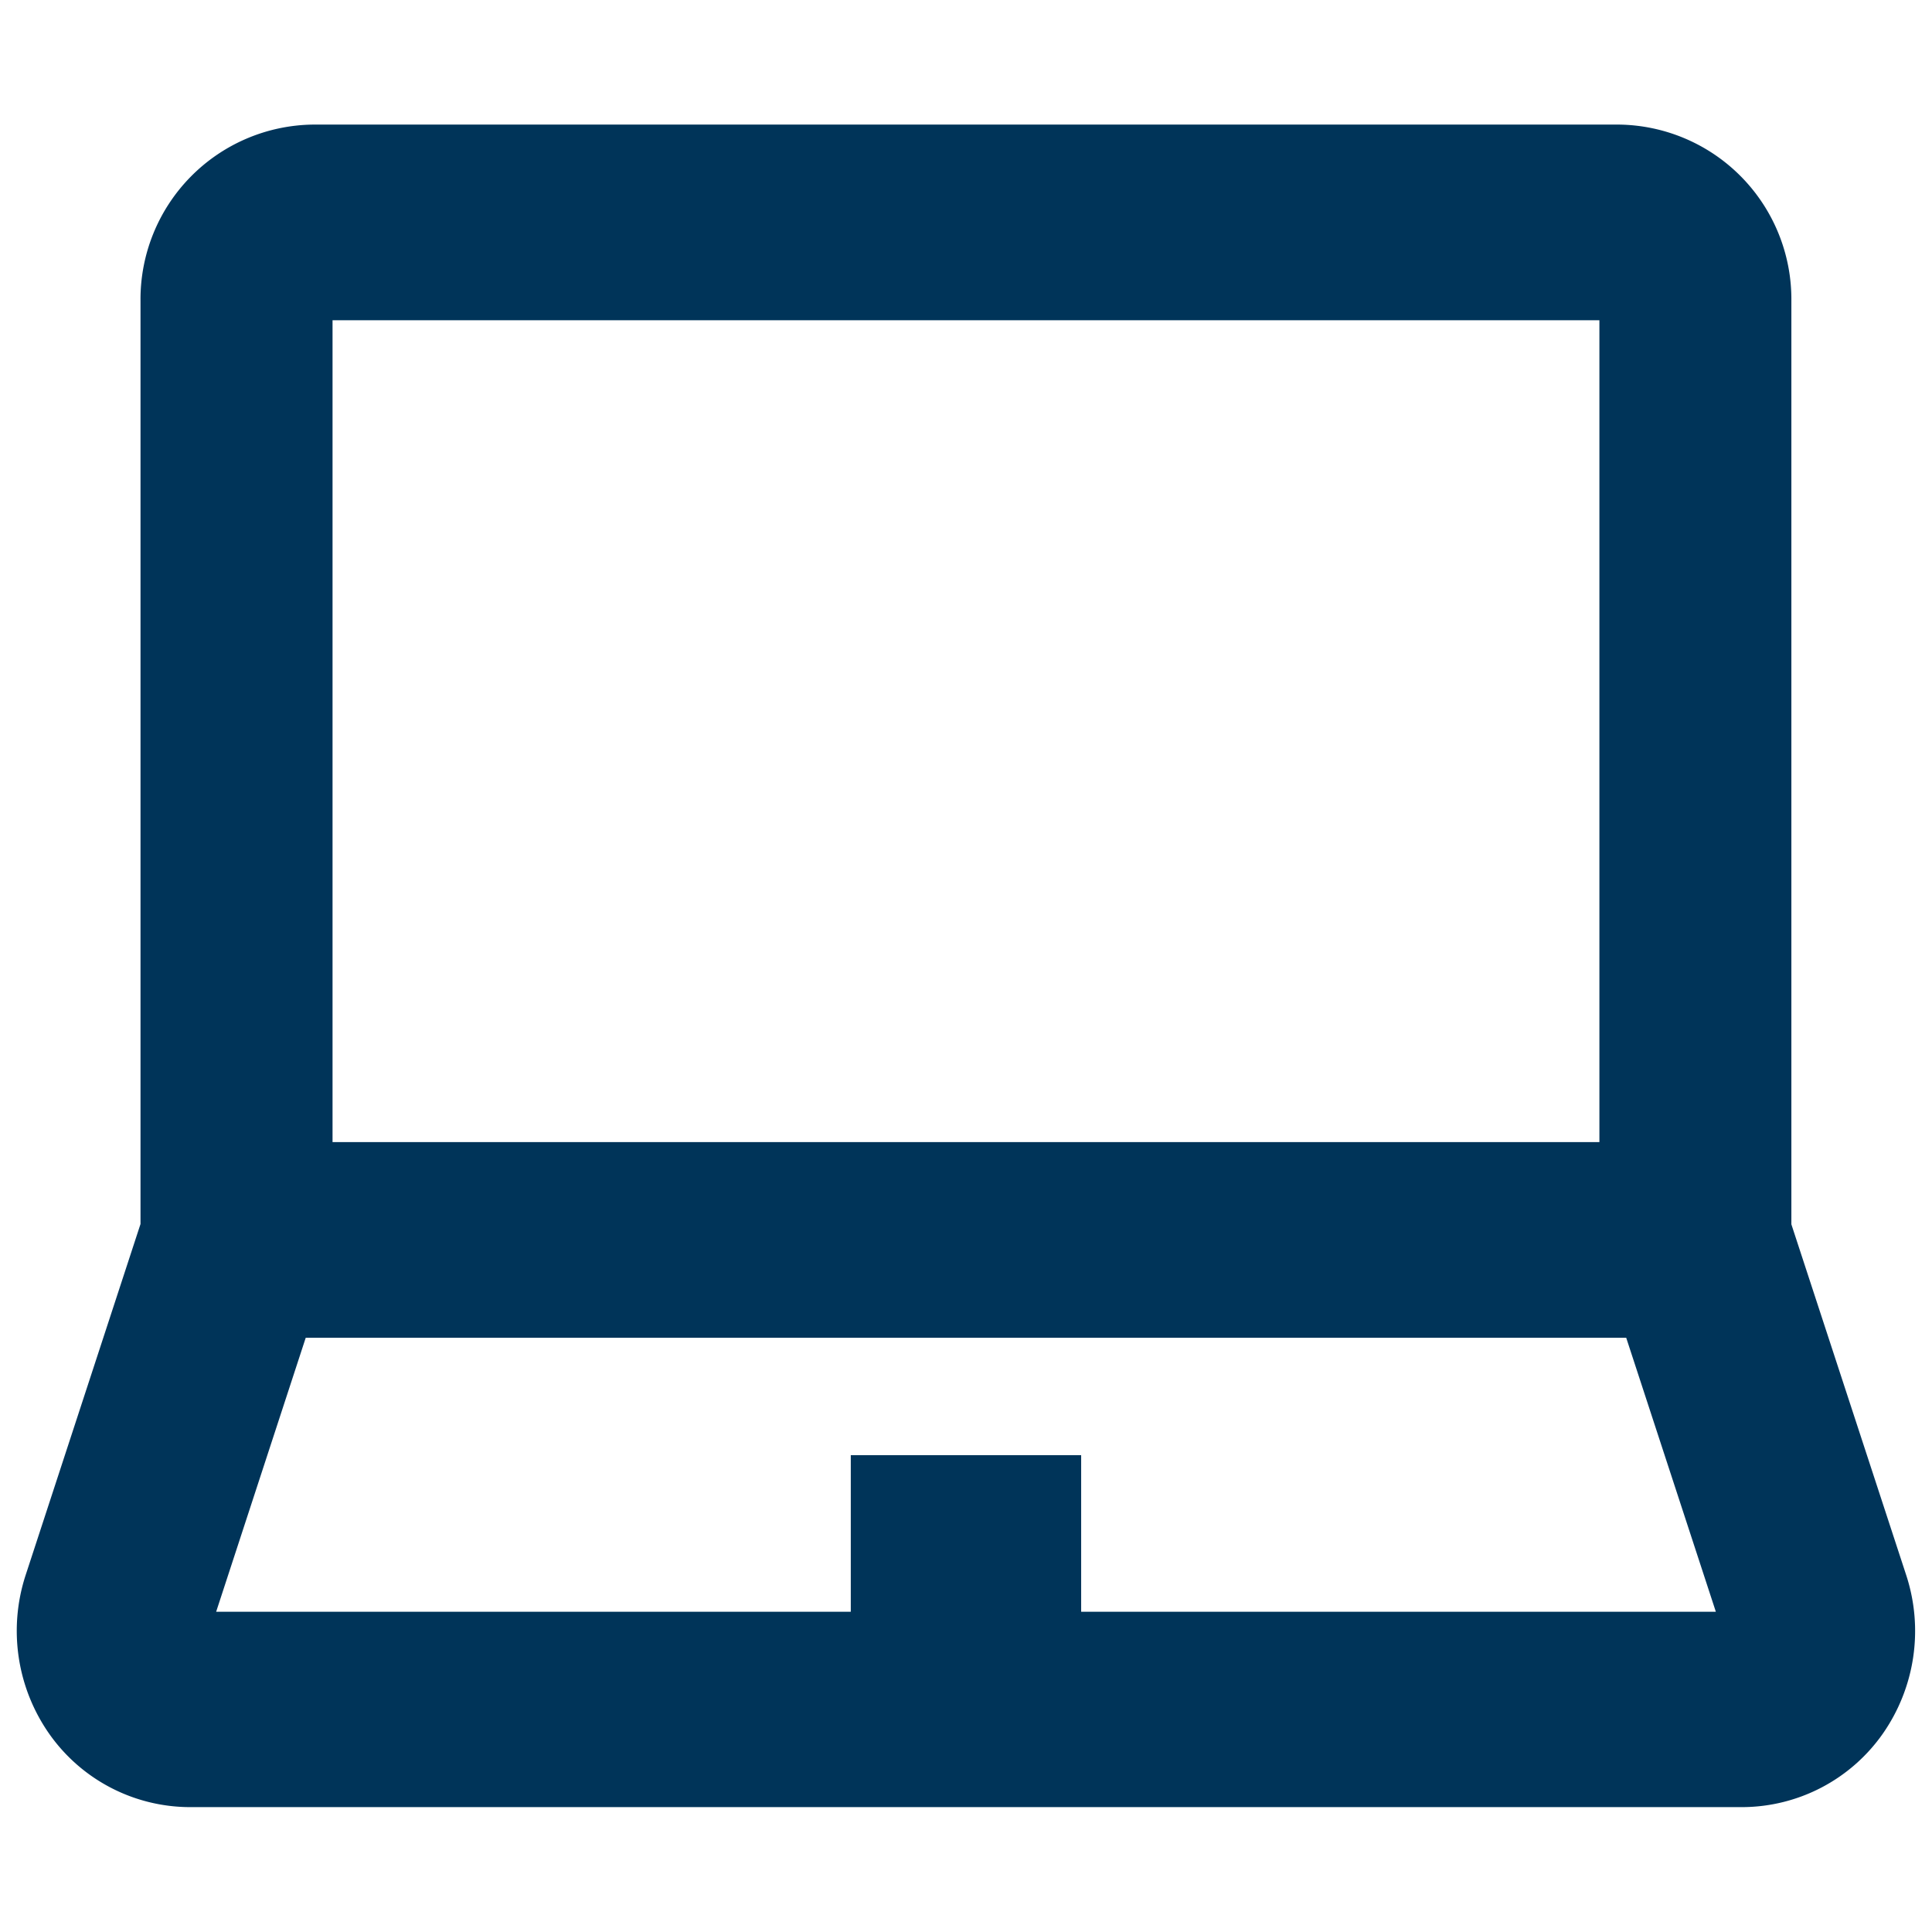
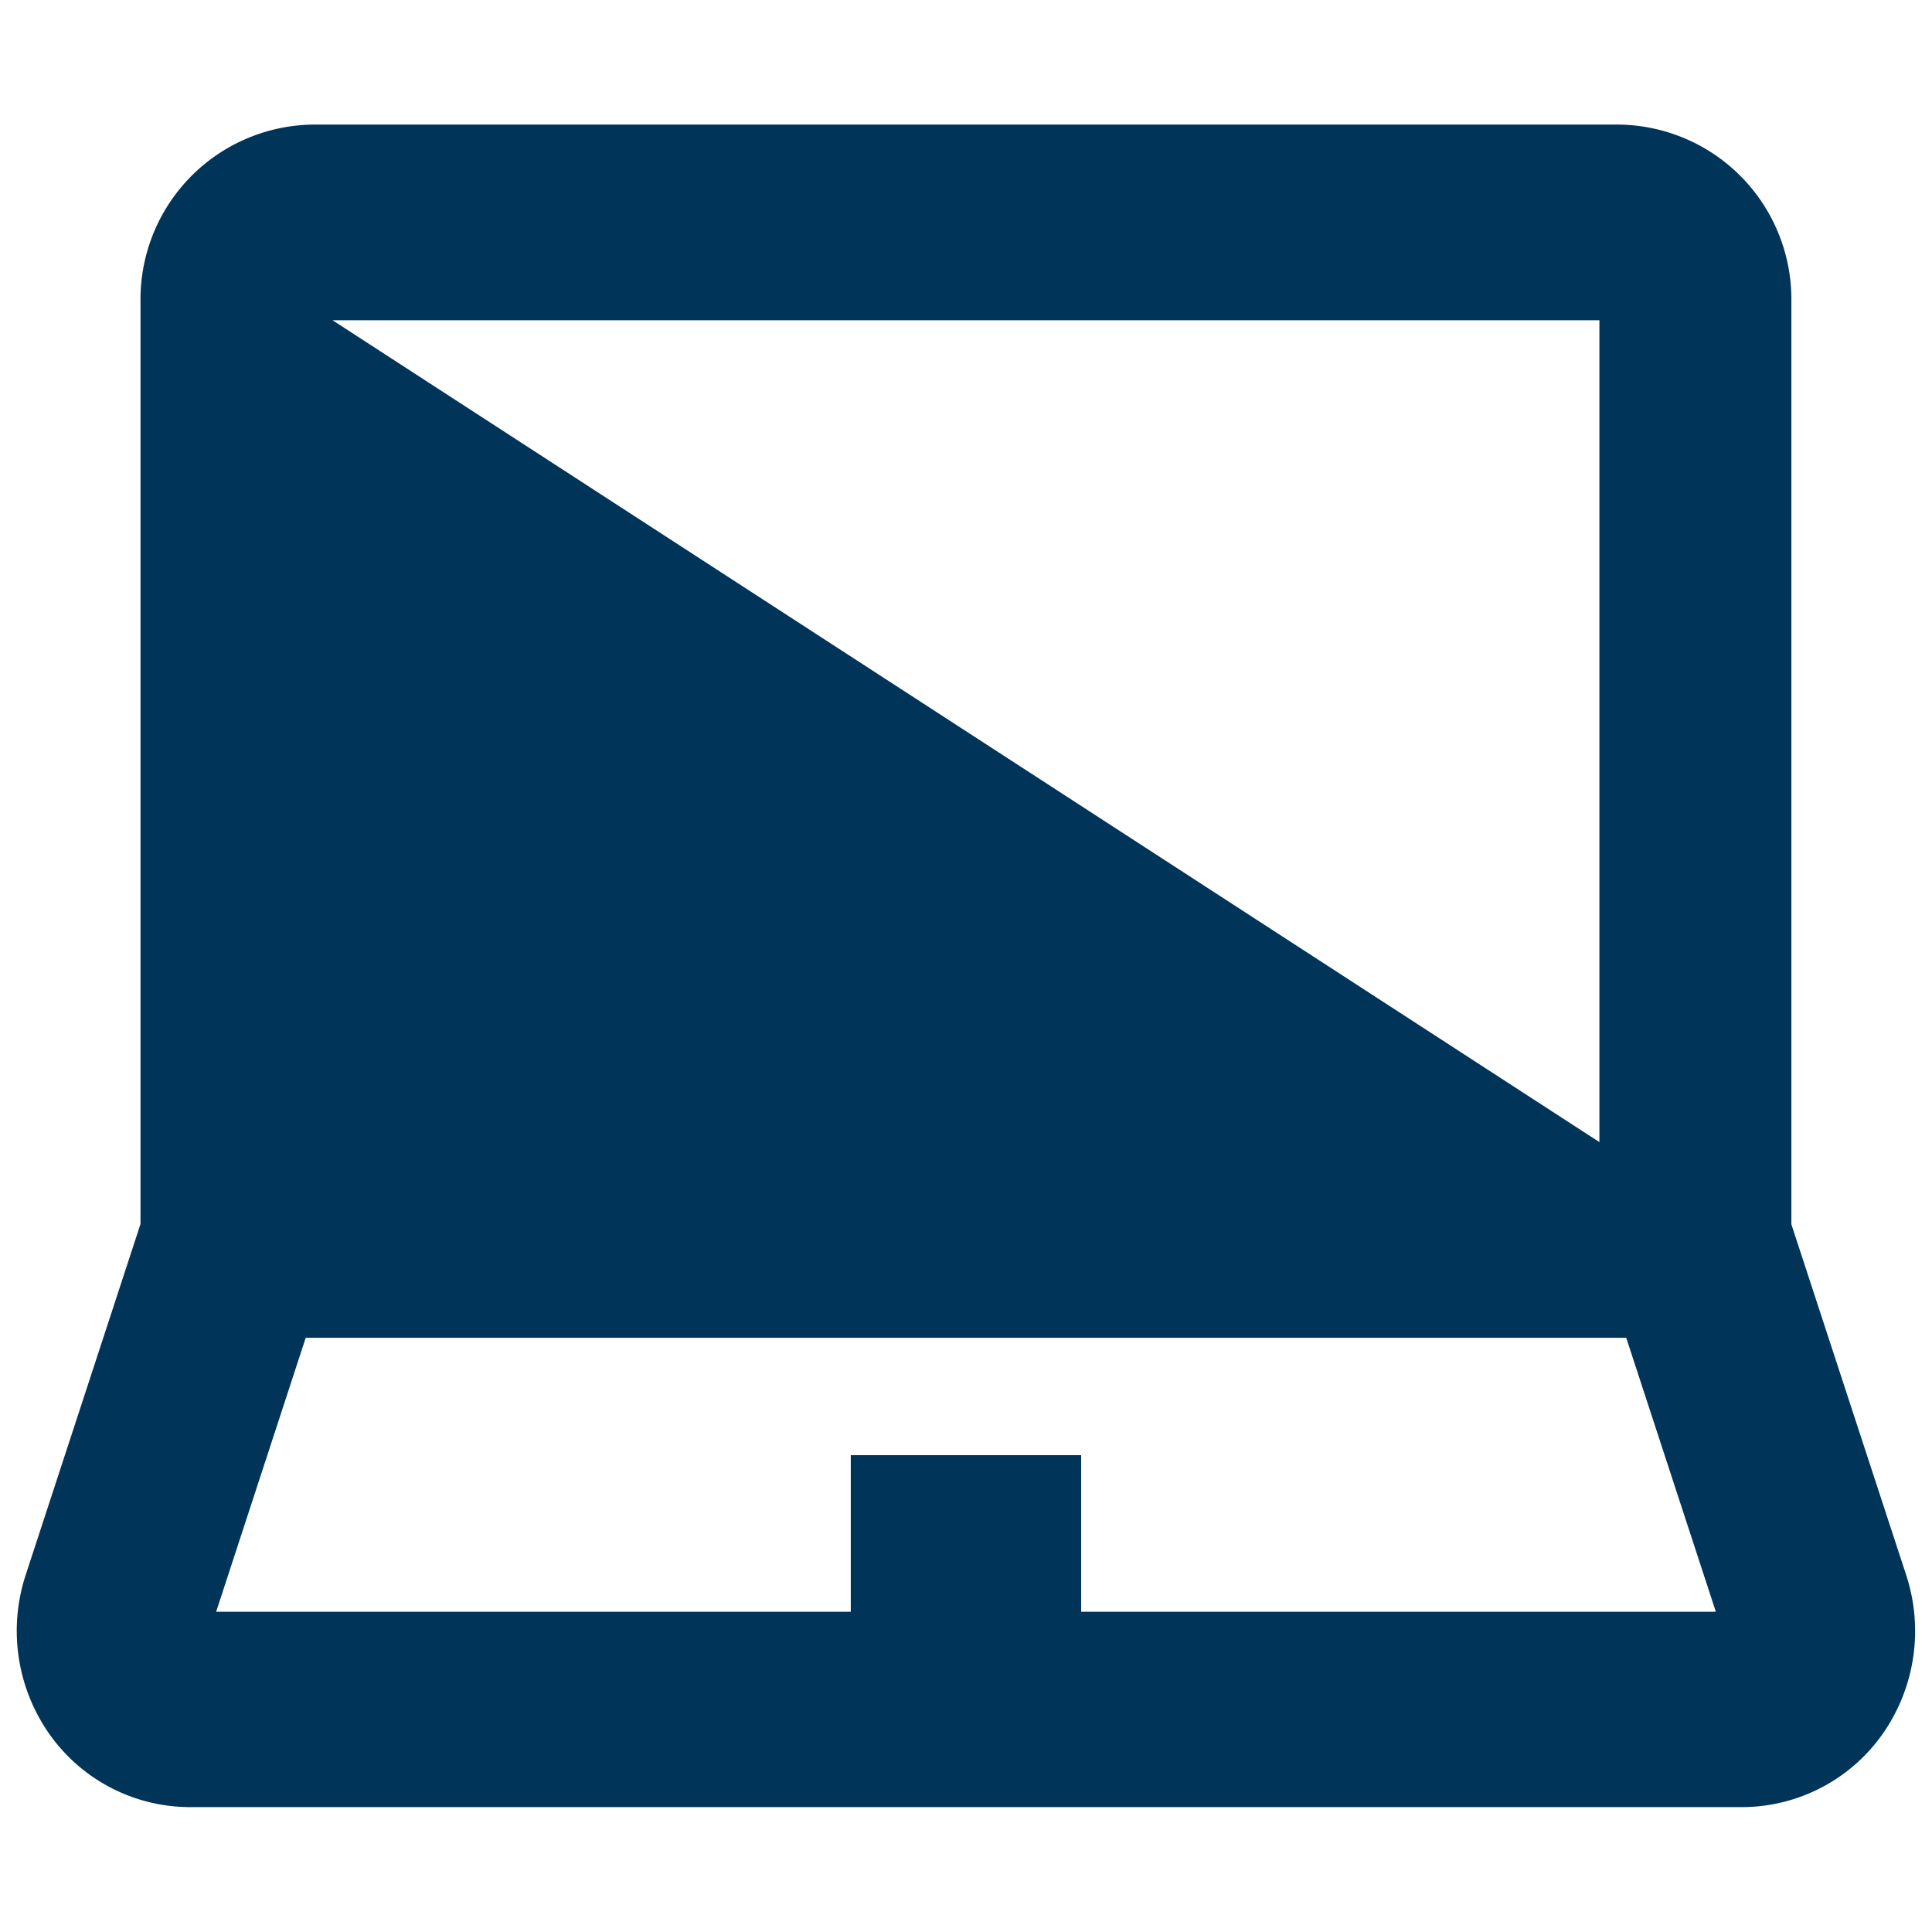
<svg xmlns="http://www.w3.org/2000/svg" width="33" height="33" viewBox="0 0 33 33">
  <defs>
    <style>
      .cls-1 {
        isolation: isolate;
      }

      .cls-2 {
        fill: #003459;
        fill-rule: evenodd;
      }

      .cls-3 {
        fill: none;
      }
    </style>
  </defs>
  <g id="シェイプ_14" data-name="シェイプ 14" class="cls-1">
    <g id="シェイプ_14-2" data-name="シェイプ 14">
-       <path class="cls-2" d="M32.562,26.912l-1.964-6V5.136a2.984,2.984,0,0,0-2.951-3.008H5.352A2.984,2.984,0,0,0,2.4,5.136V20.907l-1.963,6a3.066,3.066,0,0,0,.406,2.711,2.944,2.944,0,0,0,2.394,1.249H29.762a2.944,2.944,0,0,0,2.394-1.249A3.066,3.066,0,0,0,32.562,26.912ZM5.68,5.47H27.319V19.508H5.68ZM18.467,27.53V24.856H14.532V27.53H3.692l1.53-4.68H27.777l1.531,4.68Z" />
+       <path class="cls-2" d="M32.562,26.912l-1.964-6V5.136a2.984,2.984,0,0,0-2.951-3.008H5.352A2.984,2.984,0,0,0,2.4,5.136V20.907l-1.963,6a3.066,3.066,0,0,0,.406,2.711,2.944,2.944,0,0,0,2.394,1.249H29.762a2.944,2.944,0,0,0,2.394-1.249A3.066,3.066,0,0,0,32.562,26.912ZM5.68,5.47H27.319V19.508ZM18.467,27.53V24.856H14.532V27.53H3.692l1.53-4.68H27.777l1.531,4.68Z" />
    </g>
-     <rect class="cls-3" width="33" height="33" />
  </g>
</svg>